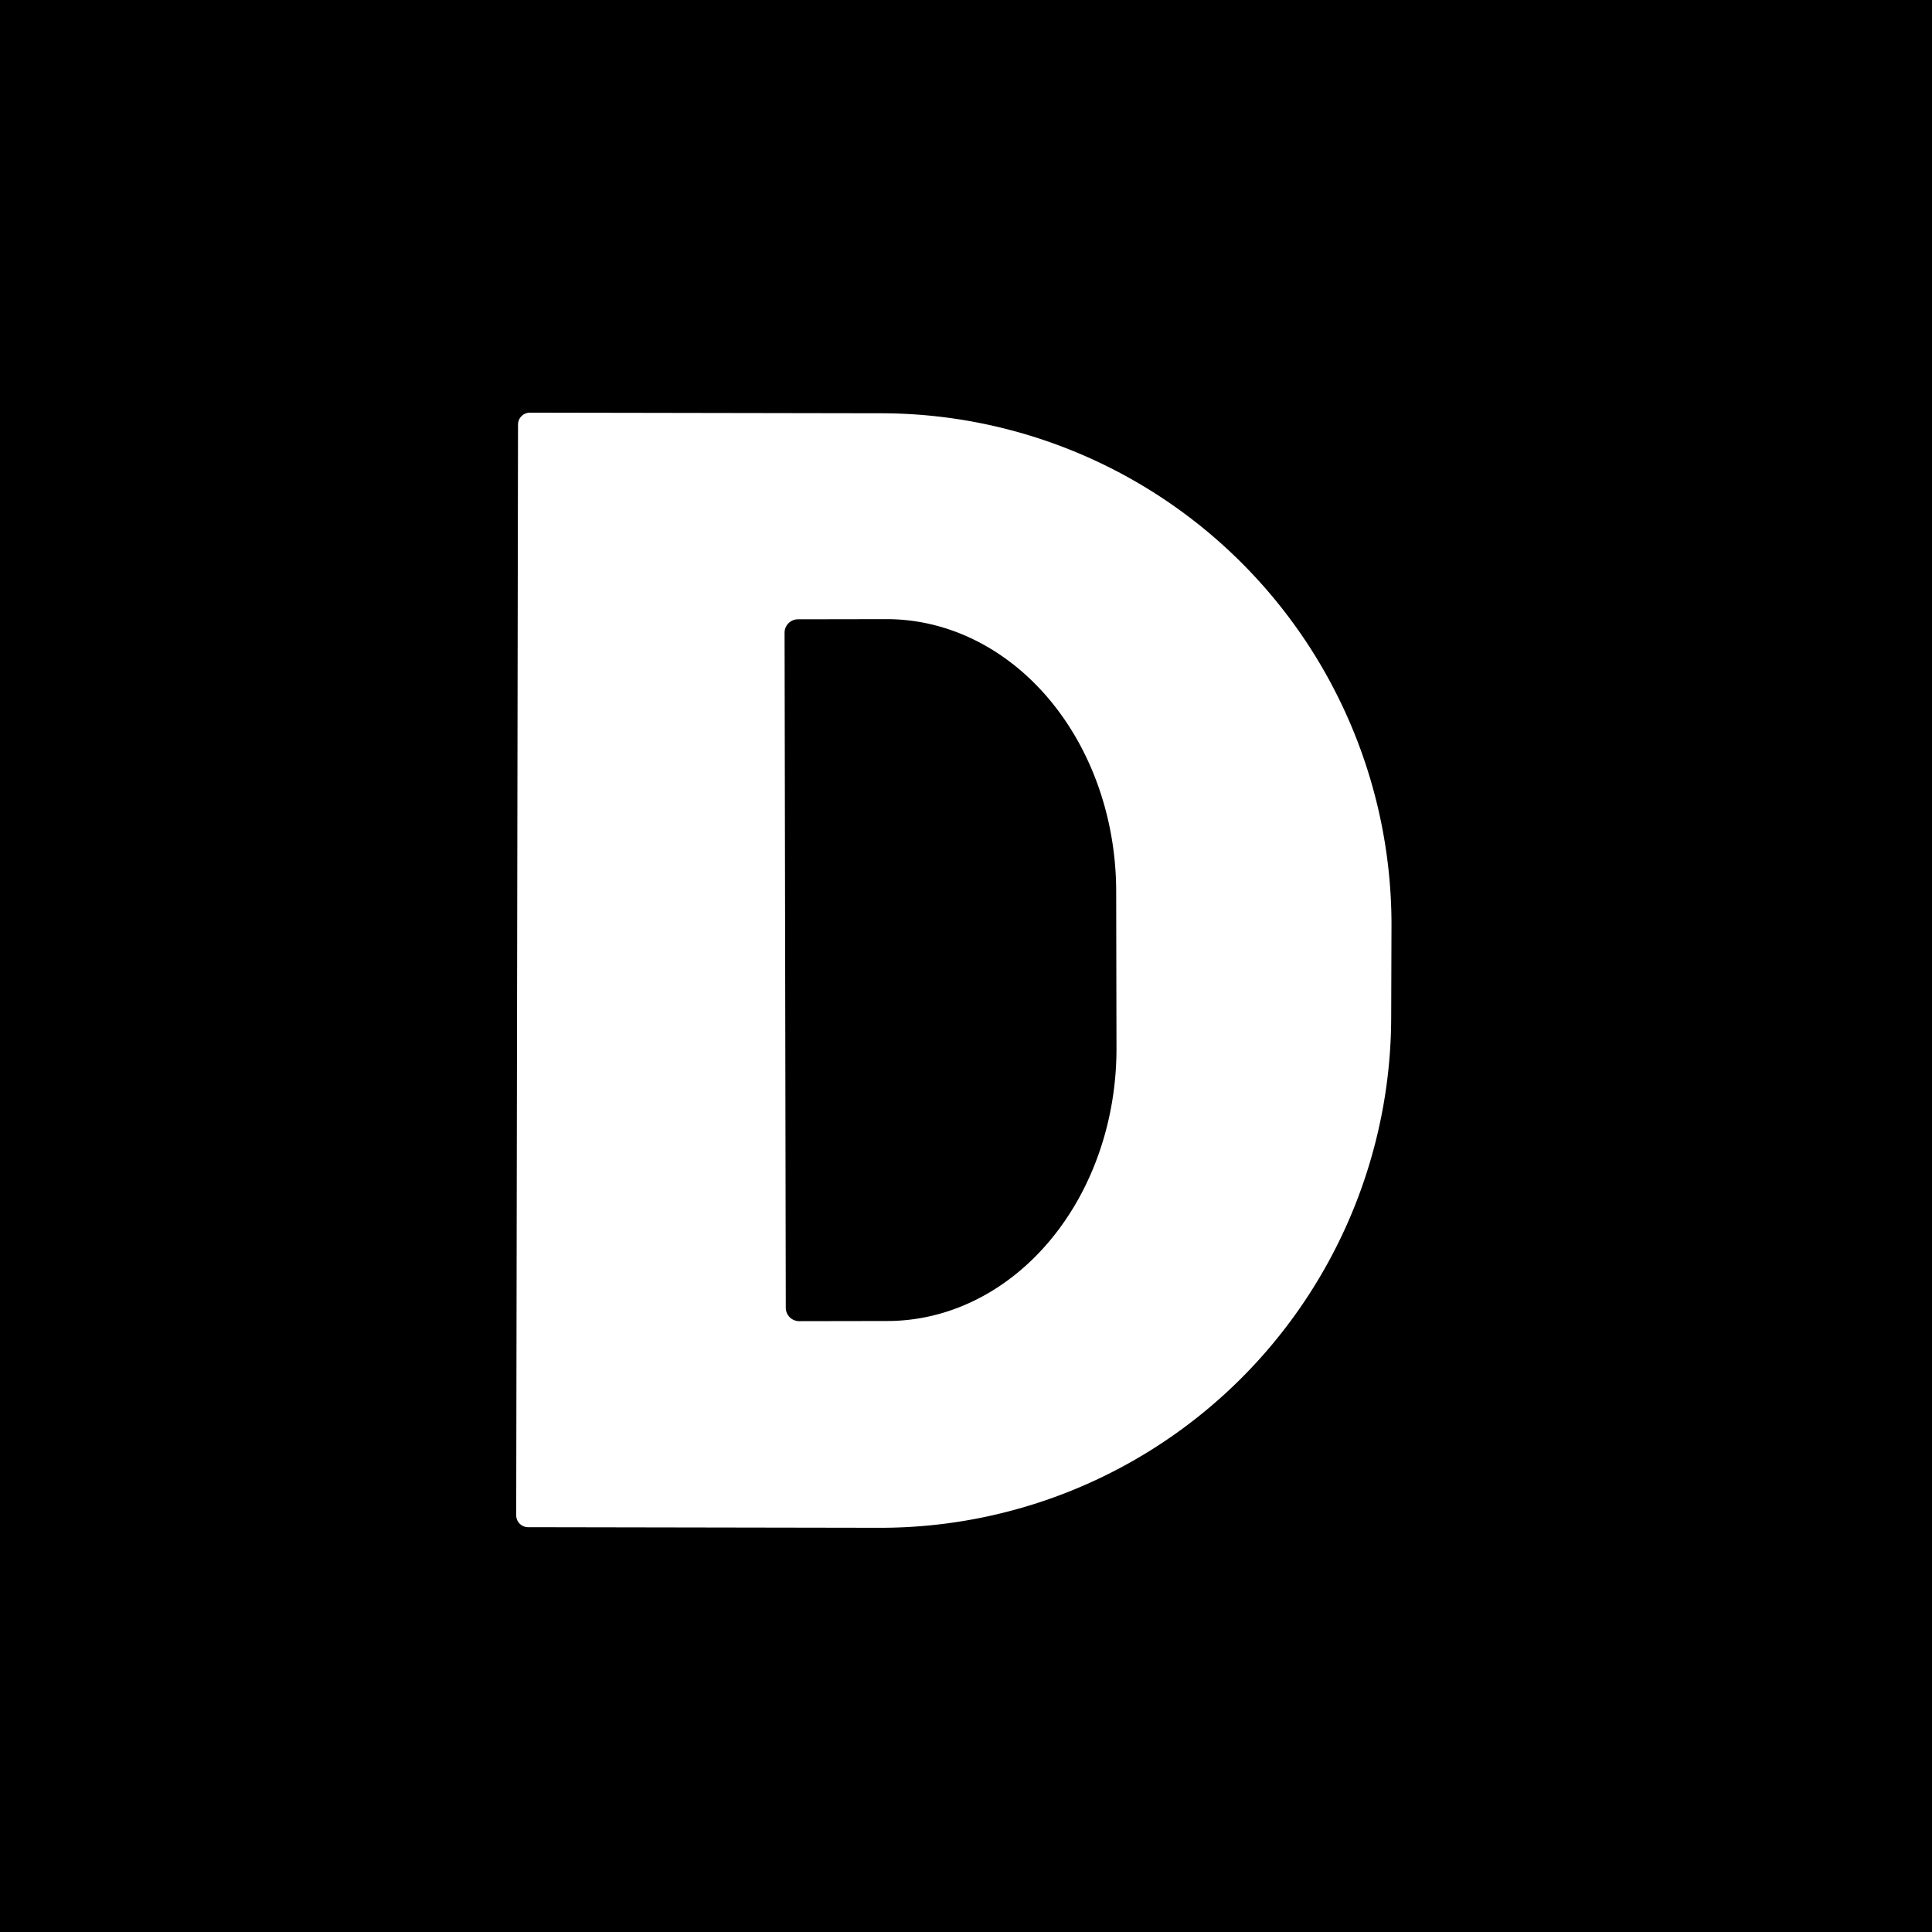
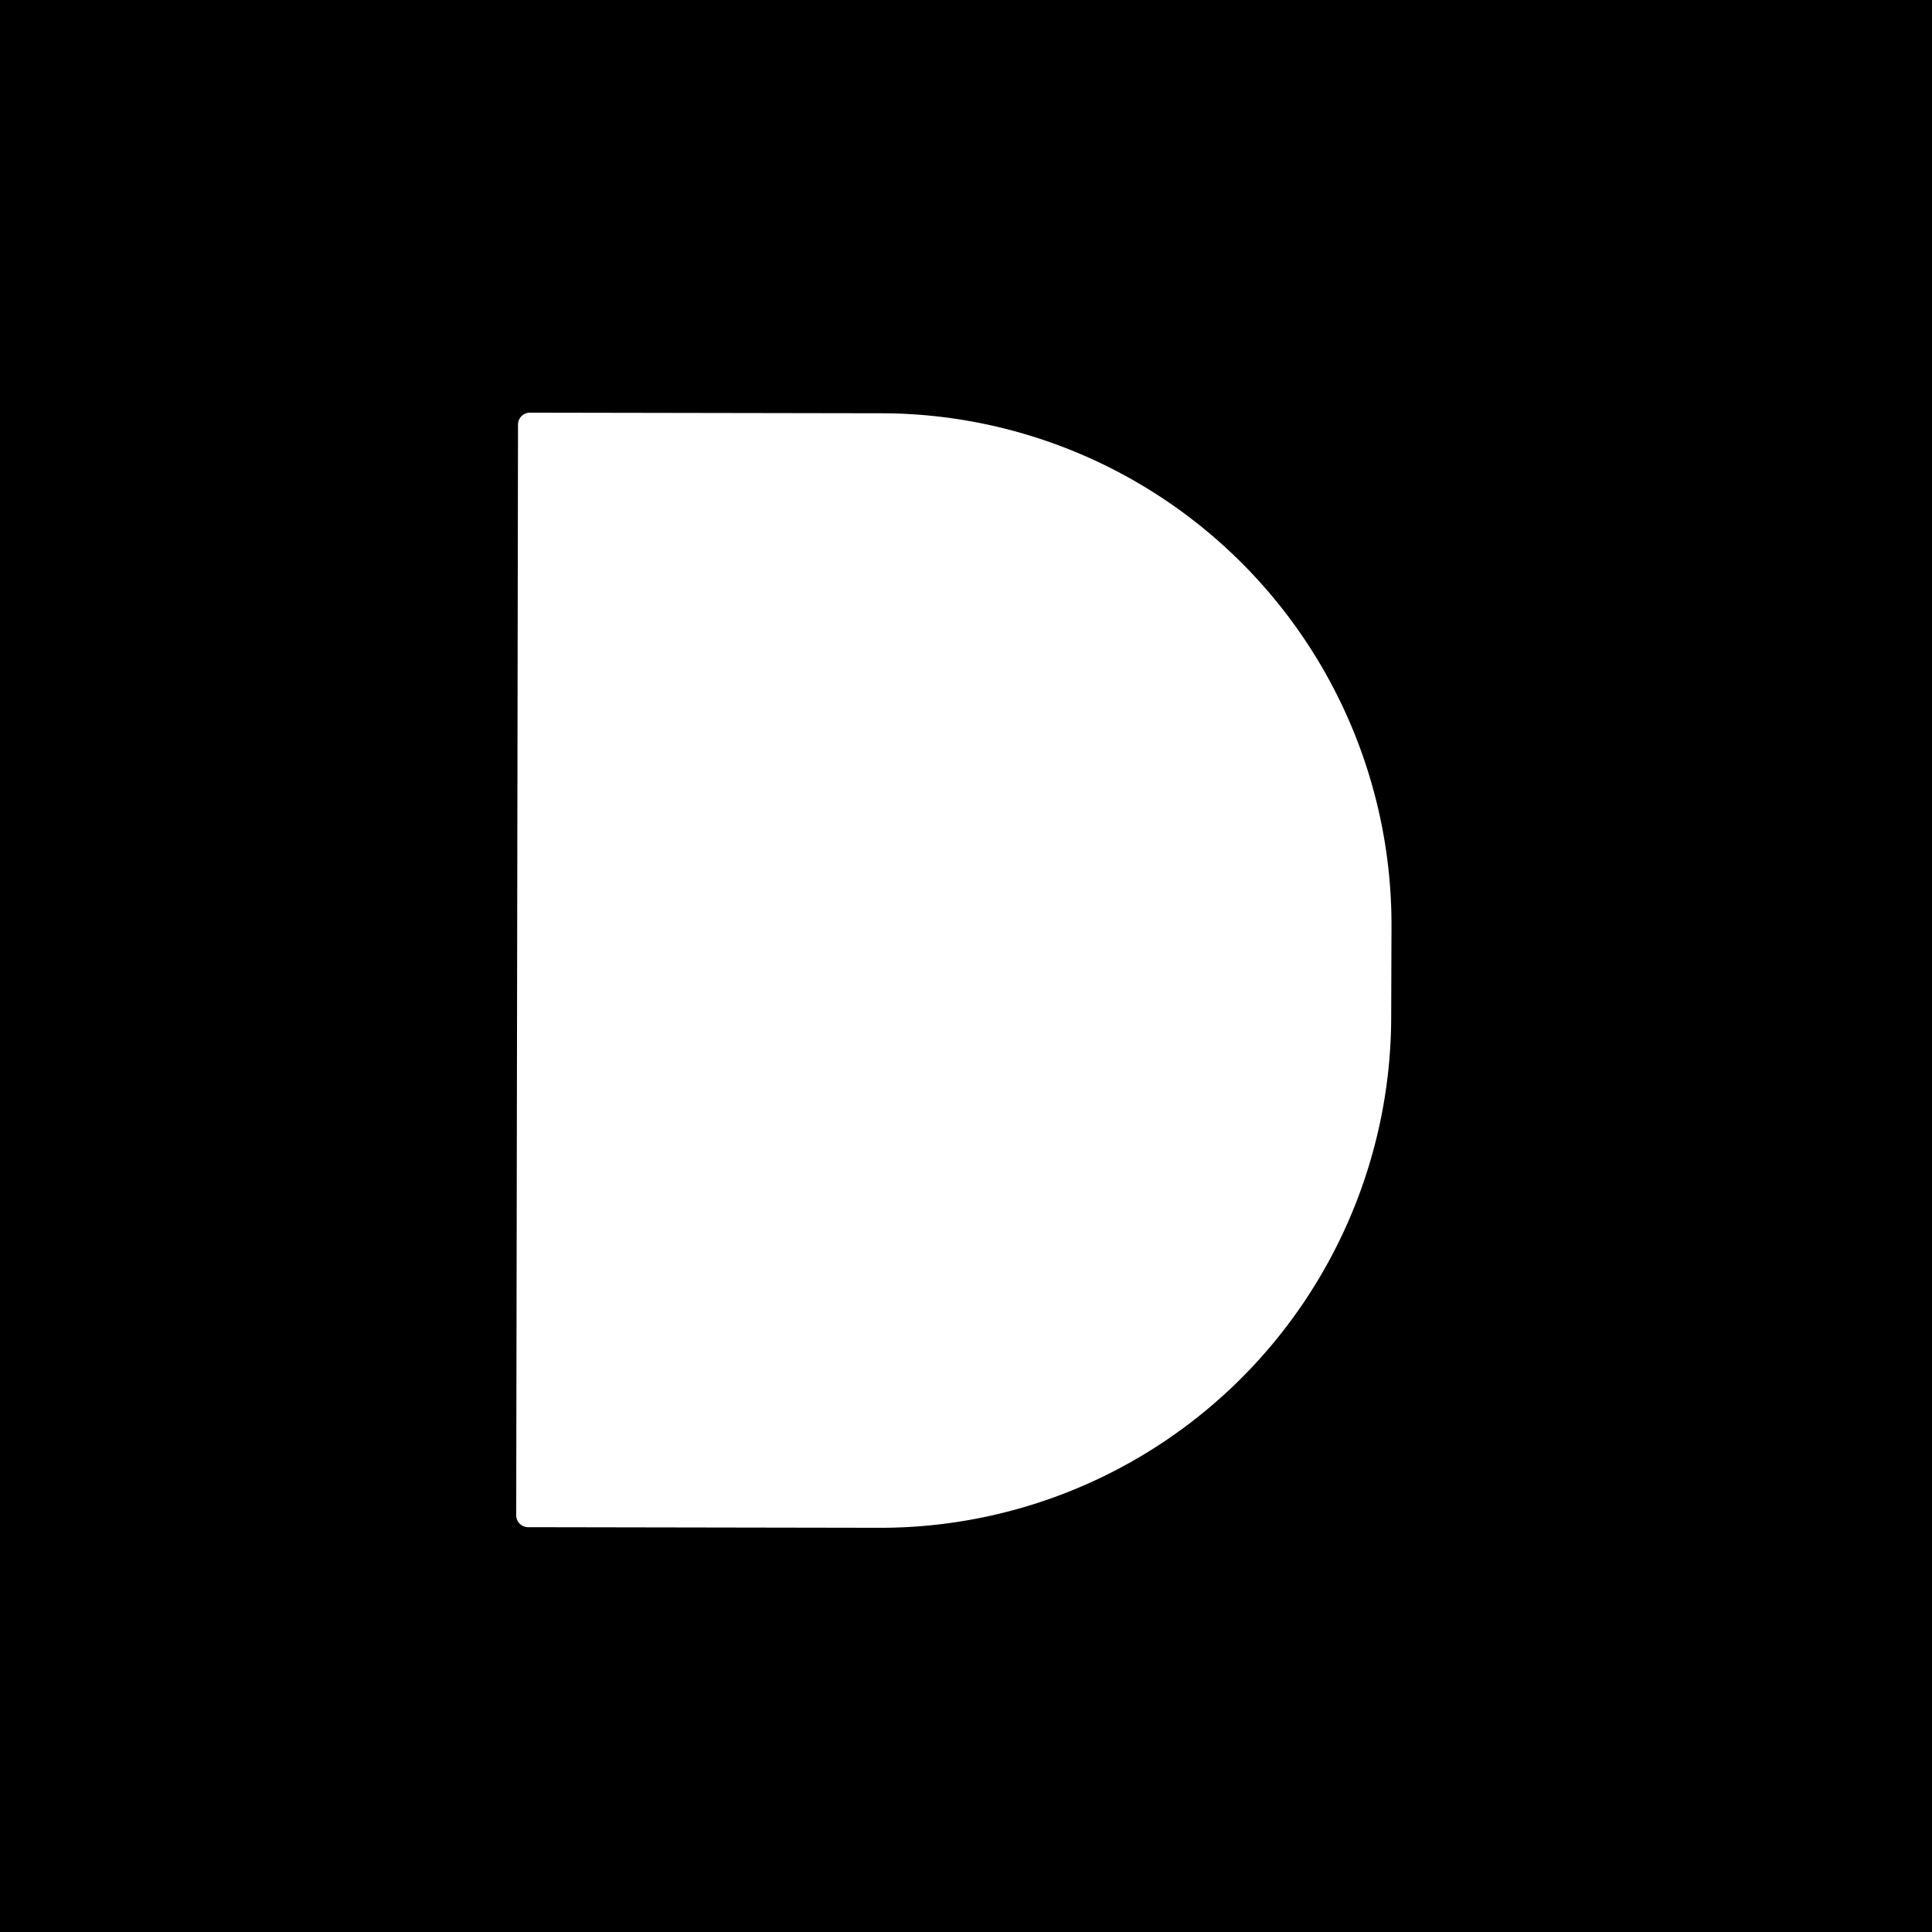
<svg xmlns="http://www.w3.org/2000/svg" version="1.1" viewBox="0.00 0.00 128.00 128.00">
  <path fill="#000000" d="   M 128.00 0.00   L 128.00 128.00   L 0.00 128.00   L 0.00 0.00   L 128.00 0.00   Z   M 34.32 28.13   L 34.20 100.39   A 0.79 0.79 0.0 0 0 34.99 101.18   L 58.27 101.22   A 33.89 33.85 -89.9 0 0 92.17 67.39   L 92.19 61.33   A 33.89 33.85 -89.9 0 0 58.39 27.38   L 35.11 27.34   A 0.79 0.79 0.0 0 0 34.32 28.13   Z" />
-   <path fill="#000000" d="   M 51.98 41.92   A 0.89 0.89 0.0 0 1 52.87 41.03   L 58.72 41.02   A 18.05 15.20 89.9 0 1 73.95 59.04   L 73.97 69.44   A 18.05 15.20 89.9 0 1 58.80 87.52   L 52.95 87.53   A 0.89 0.89 0.0 0 1 52.06 86.64   L 51.98 41.92   Z" />
</svg>